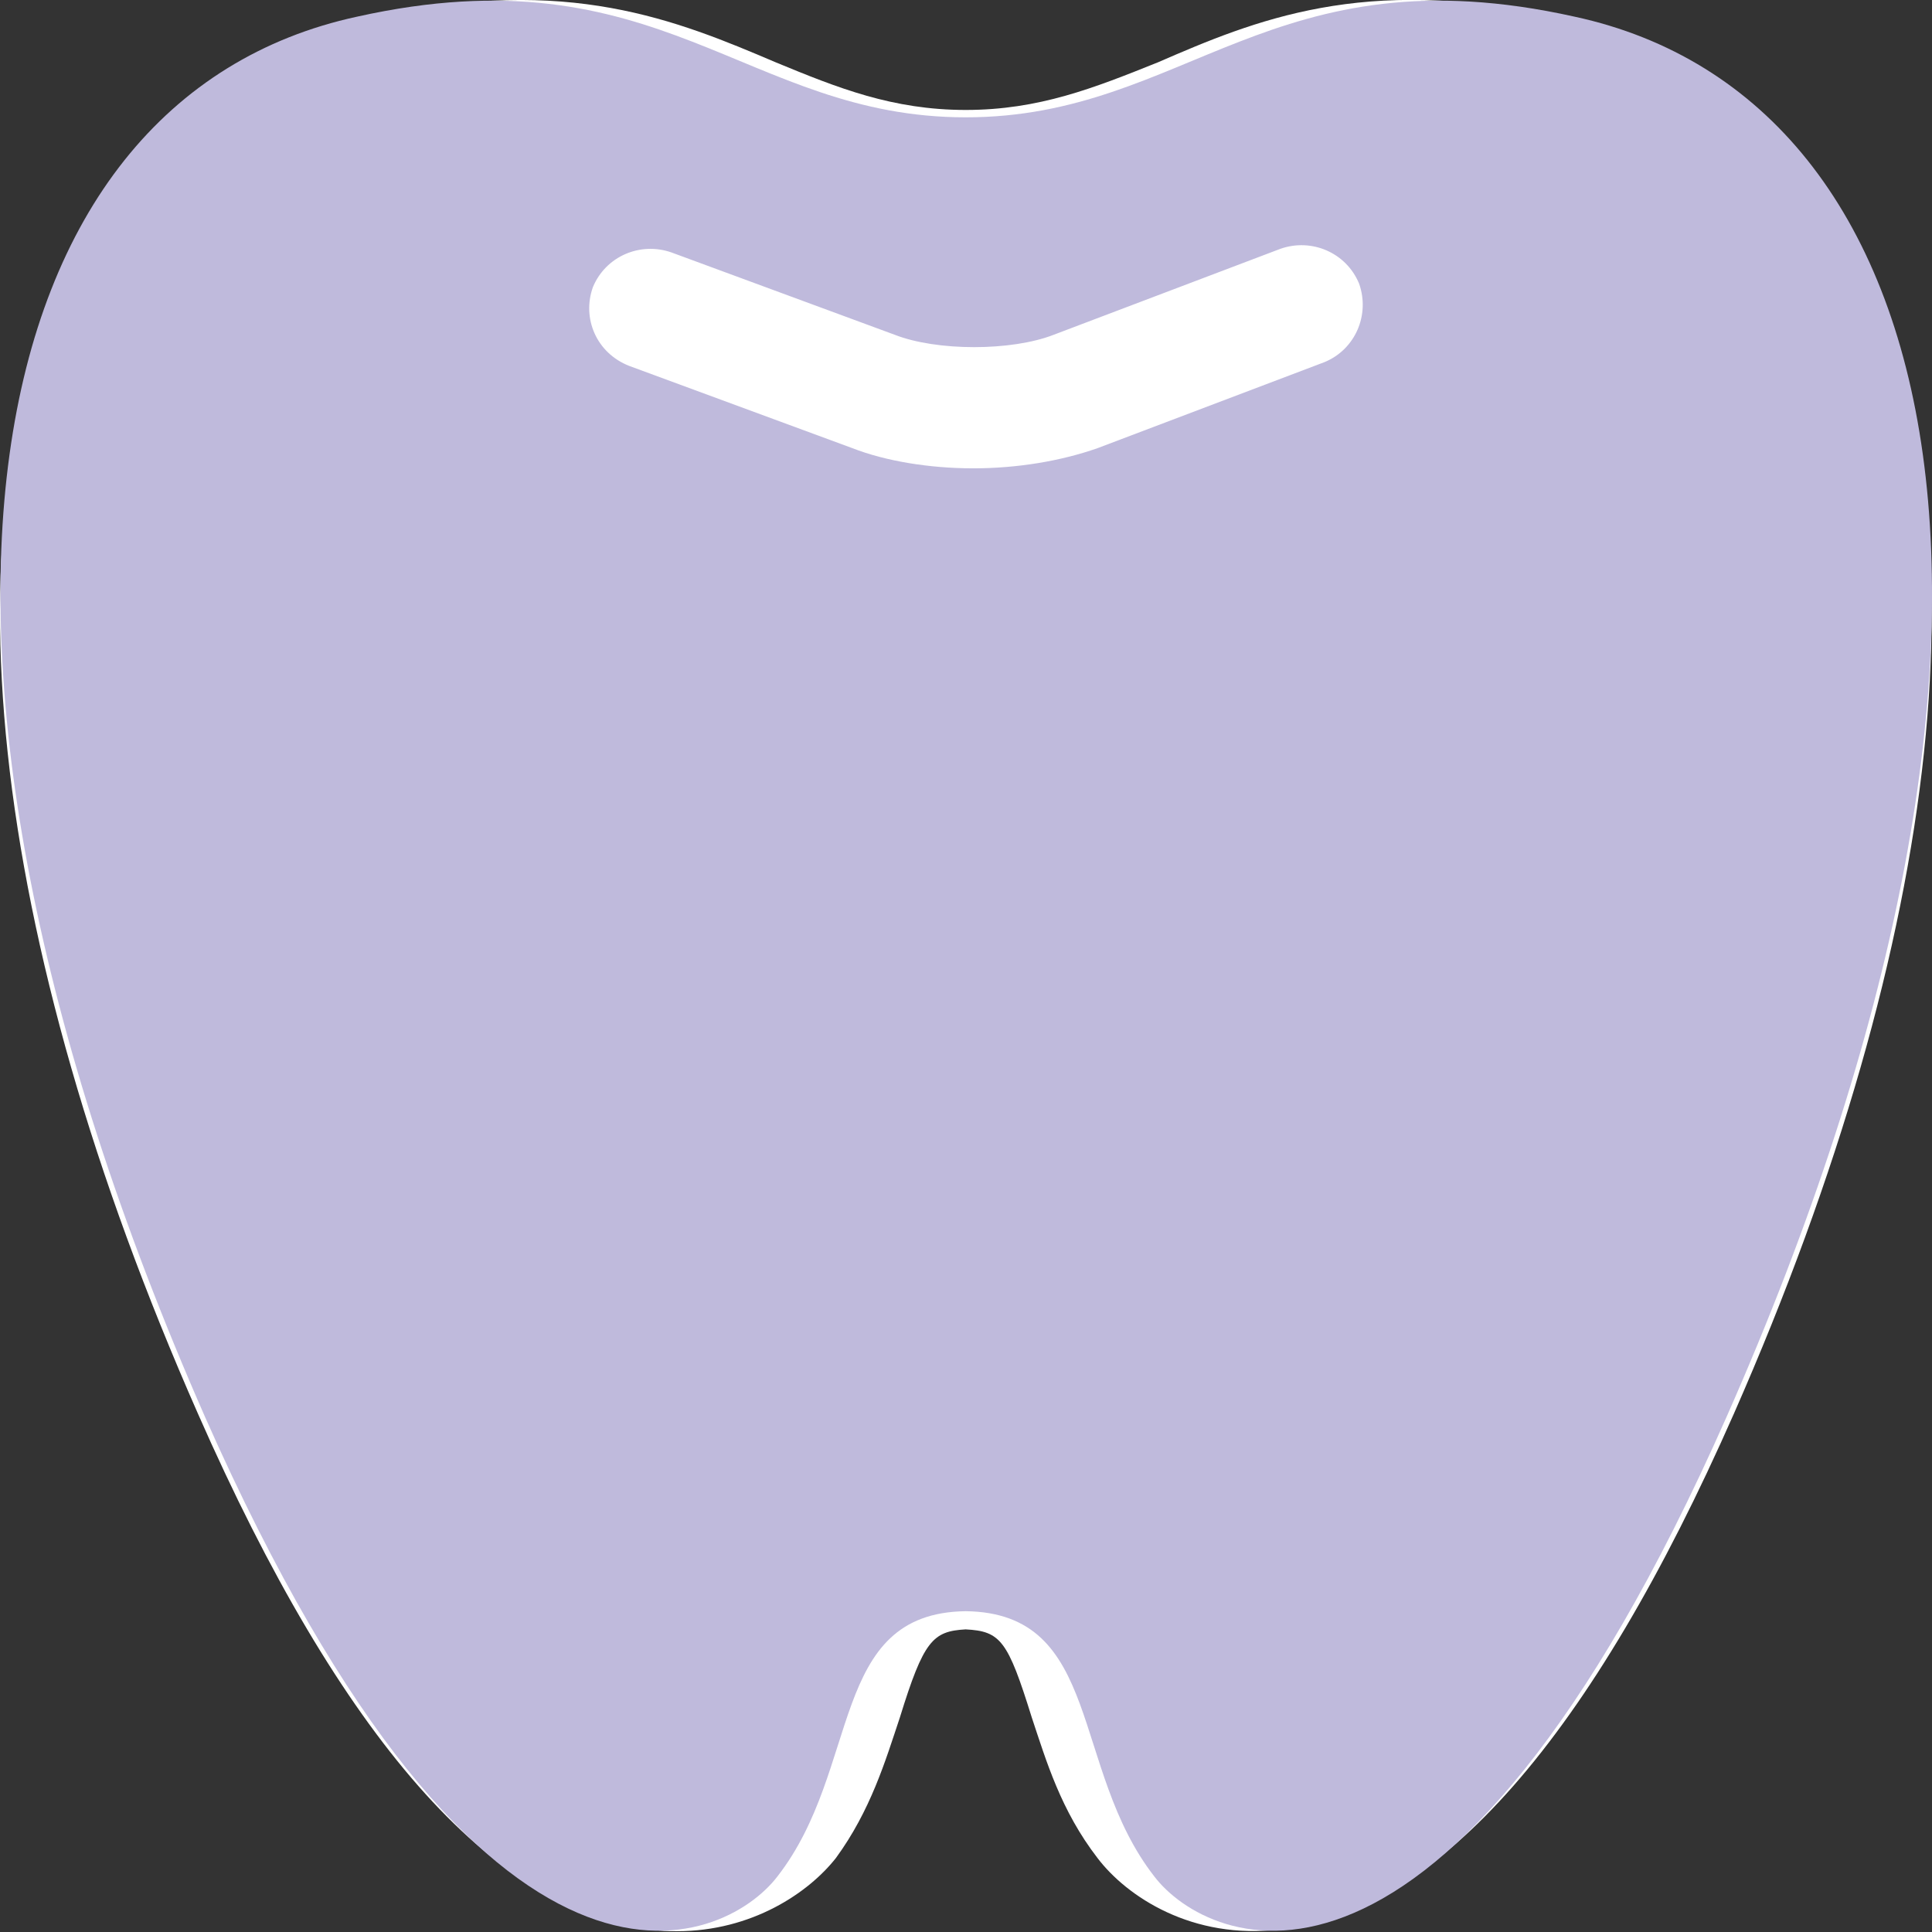
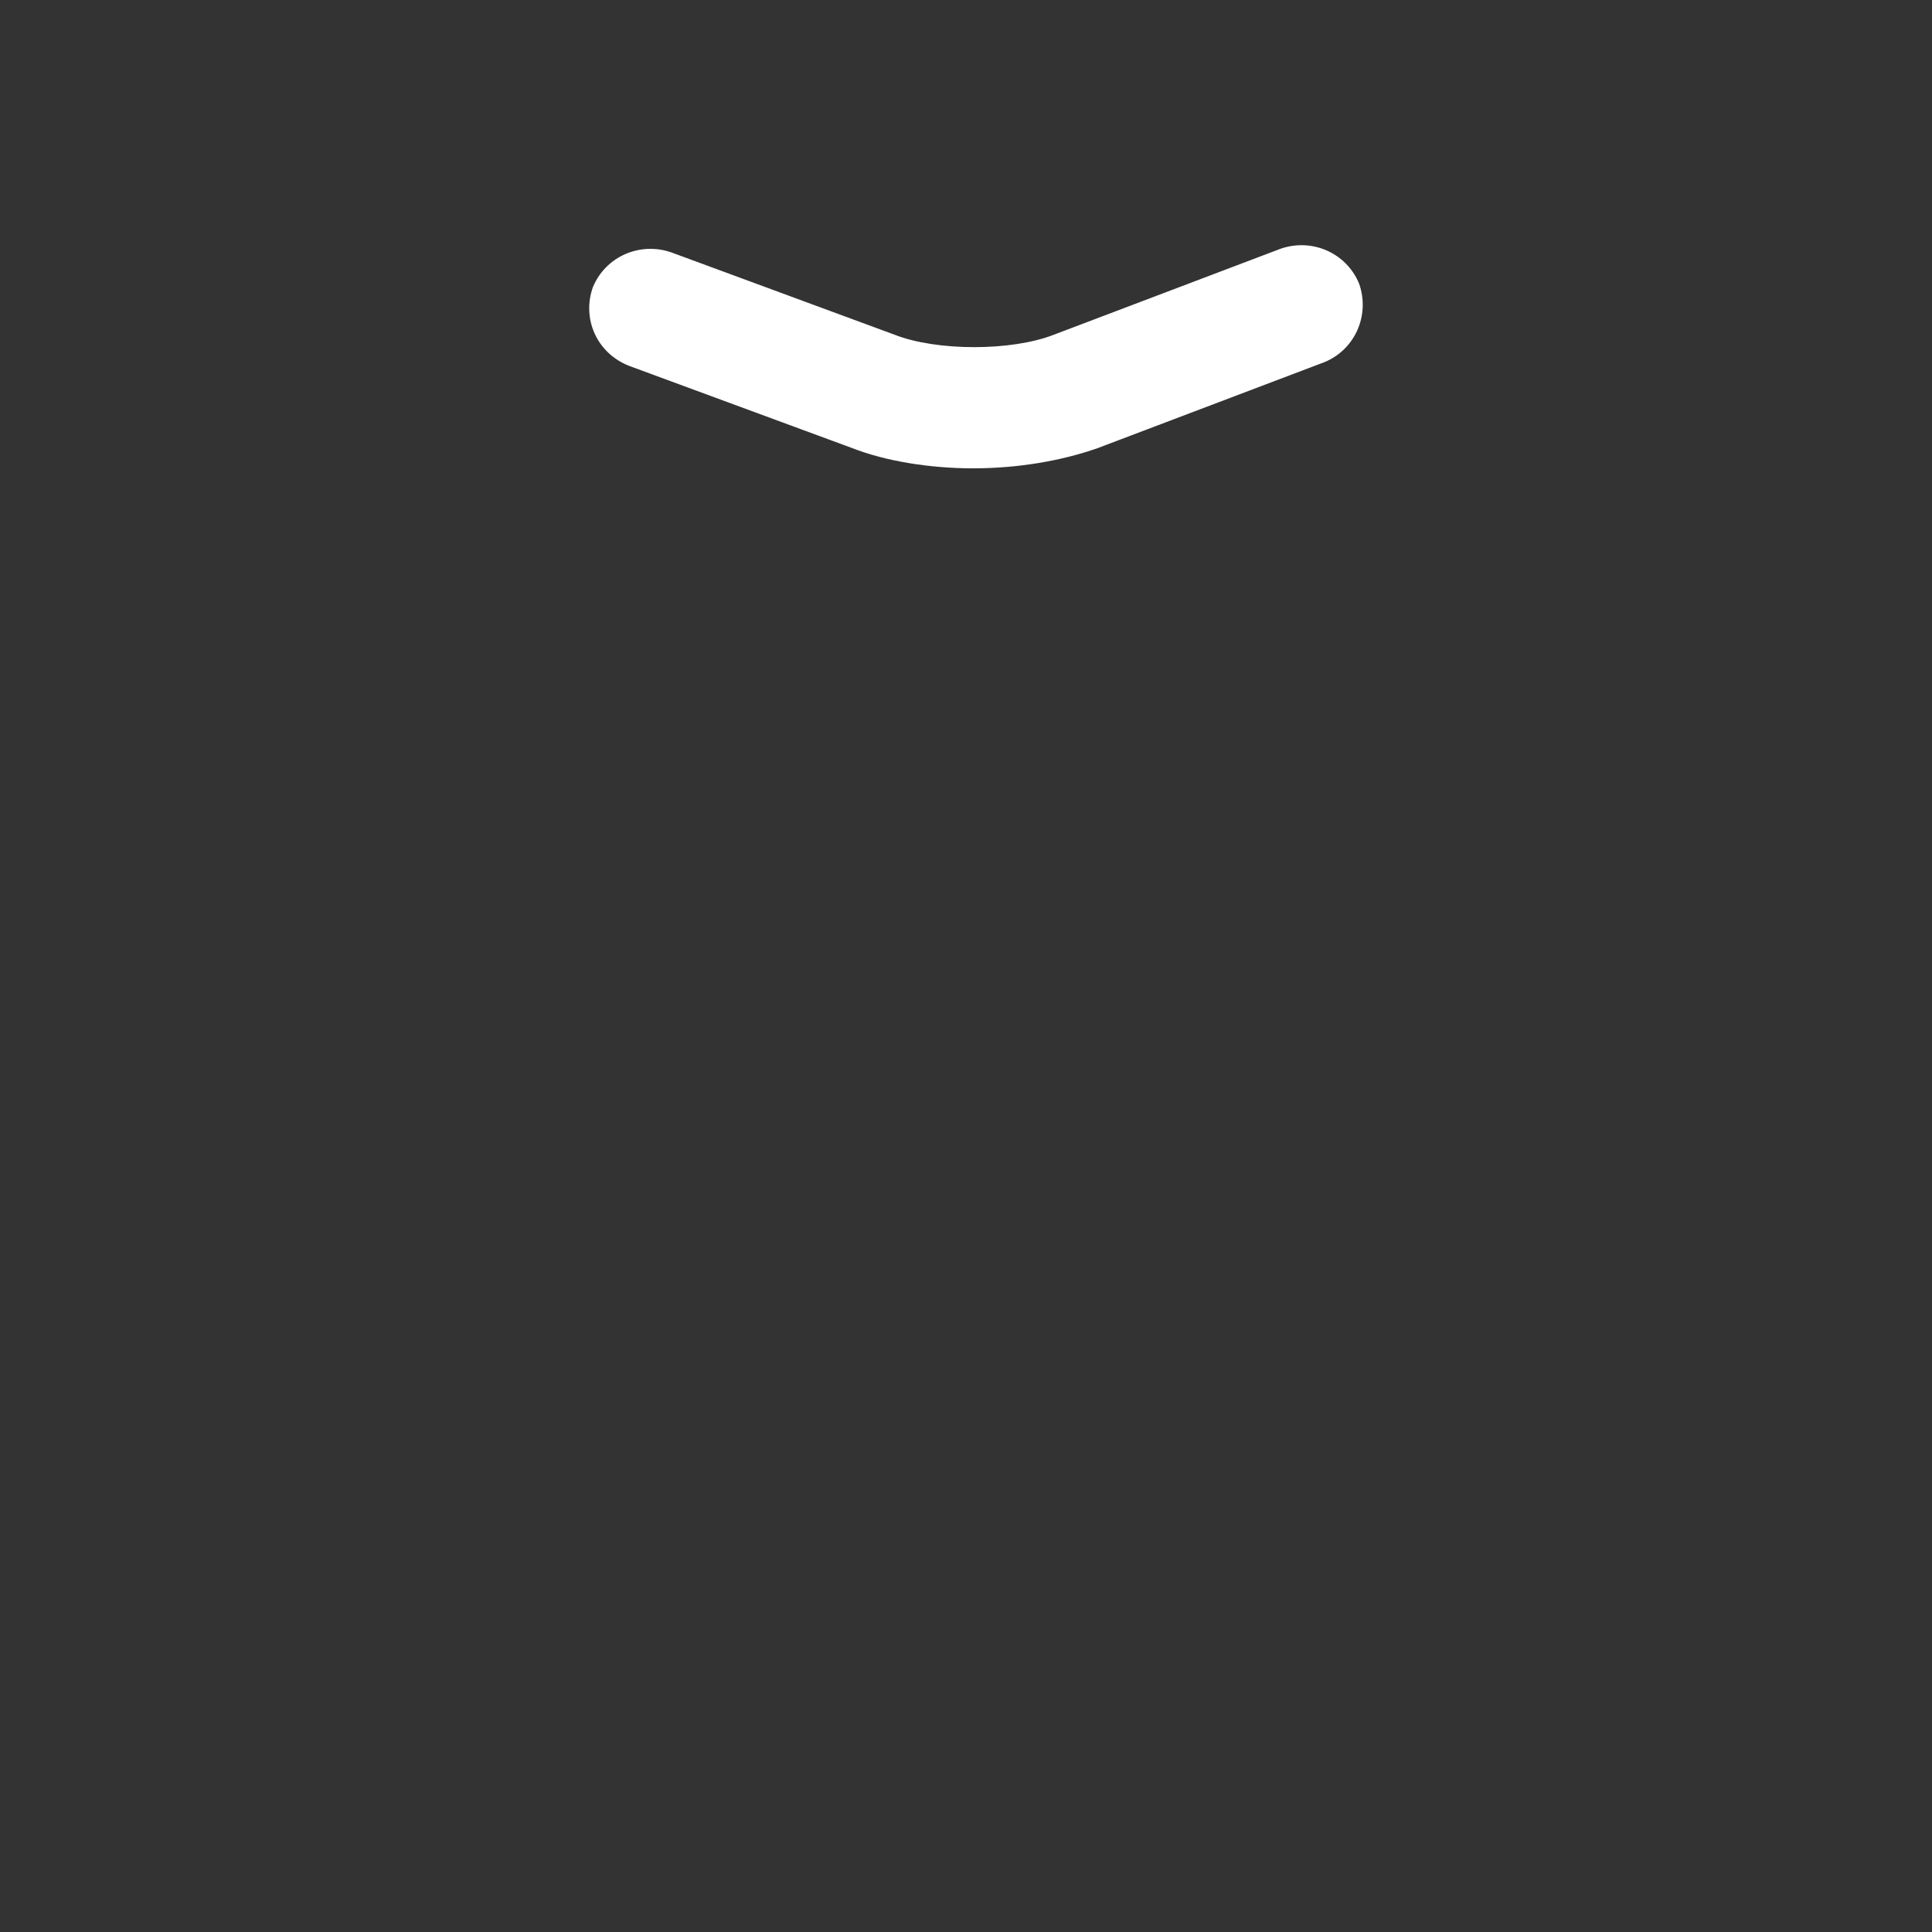
<svg xmlns="http://www.w3.org/2000/svg" version="1.1" x="0px" y="0px" width="22px" height="22px" viewBox="0 0 22 22" enable-background="new 0 0 22 22" xml:space="preserve">
  <rect x="0" y="0" width="22" height="22" fill="#333333" stroke="none" />
  <defs>
</defs>
-   <path fill-rule="evenodd" clip-rule="evenodd" fill="#FFFFFF" d="M7.709,21.991c-0.104,0-0.188,0-0.291-0.021  c-1.813-0.207-3.542-2.188-5.164-5.872C-0.142,10.665-0.662,5.854,0.858,2.917C1.607,1.46,2.795,0.523,4.315,0.19  C6.459-0.289,7.709,0.231,8.834,0.71c0.707,0.292,1.331,0.542,2.163,0.542c0.834,0,1.46-0.25,2.188-0.542  c1.102-0.479,2.353-1,4.497-0.521c1.521,0.333,2.707,1.271,3.457,2.728c1.519,2.936,0.998,7.747-1.395,13.181  c-1.625,3.685-3.354,5.665-5.165,5.872c-1.001,0.124-1.749-0.374-2.082-0.813c-0.417-0.541-0.582-1.102-0.749-1.603  c-0.272-0.874-0.354-0.979-0.752-1c-0.374,0.021-0.478,0.126-0.748,1c-0.167,0.501-0.334,1.062-0.729,1.603  C9.208,21.553,8.562,21.991,7.709,21.991z" />
-   <path fill="#BFBADC" d="M17.931,0.19c-3.454-0.77-4.412,1.146-6.934,1.146c-2.518,0-3.477-1.916-6.932-1.146  c-4.331,0.937-5.643,7.038-1.729,15.948c3.227,7.288,5.913,6.02,6.517,5.229c0.958-1.23,0.582-3,2.144-3.02  c1.562,0.02,1.188,1.789,2.147,3.02c0.602,0.791,3.29,2.06,6.515-5.229C23.596,7.228,22.262,1.127,17.931,0.19z" />
  <path fill="#FFFFFF" d="M11.083,5.333c-0.501,0-1.001-0.083-1.375-0.229L7.166,4.167C6.792,4.021,6.625,3.626,6.751,3.271  c0.146-0.354,0.541-0.521,0.896-0.396l2.541,0.937c0.479,0.188,1.33,0.188,1.811,0l2.582-0.979c0.354-0.124,0.748,0.042,0.895,0.396  c0.126,0.354-0.041,0.75-0.395,0.895l-2.582,0.979C12.081,5.25,11.583,5.333,11.083,5.333z" />
</svg>